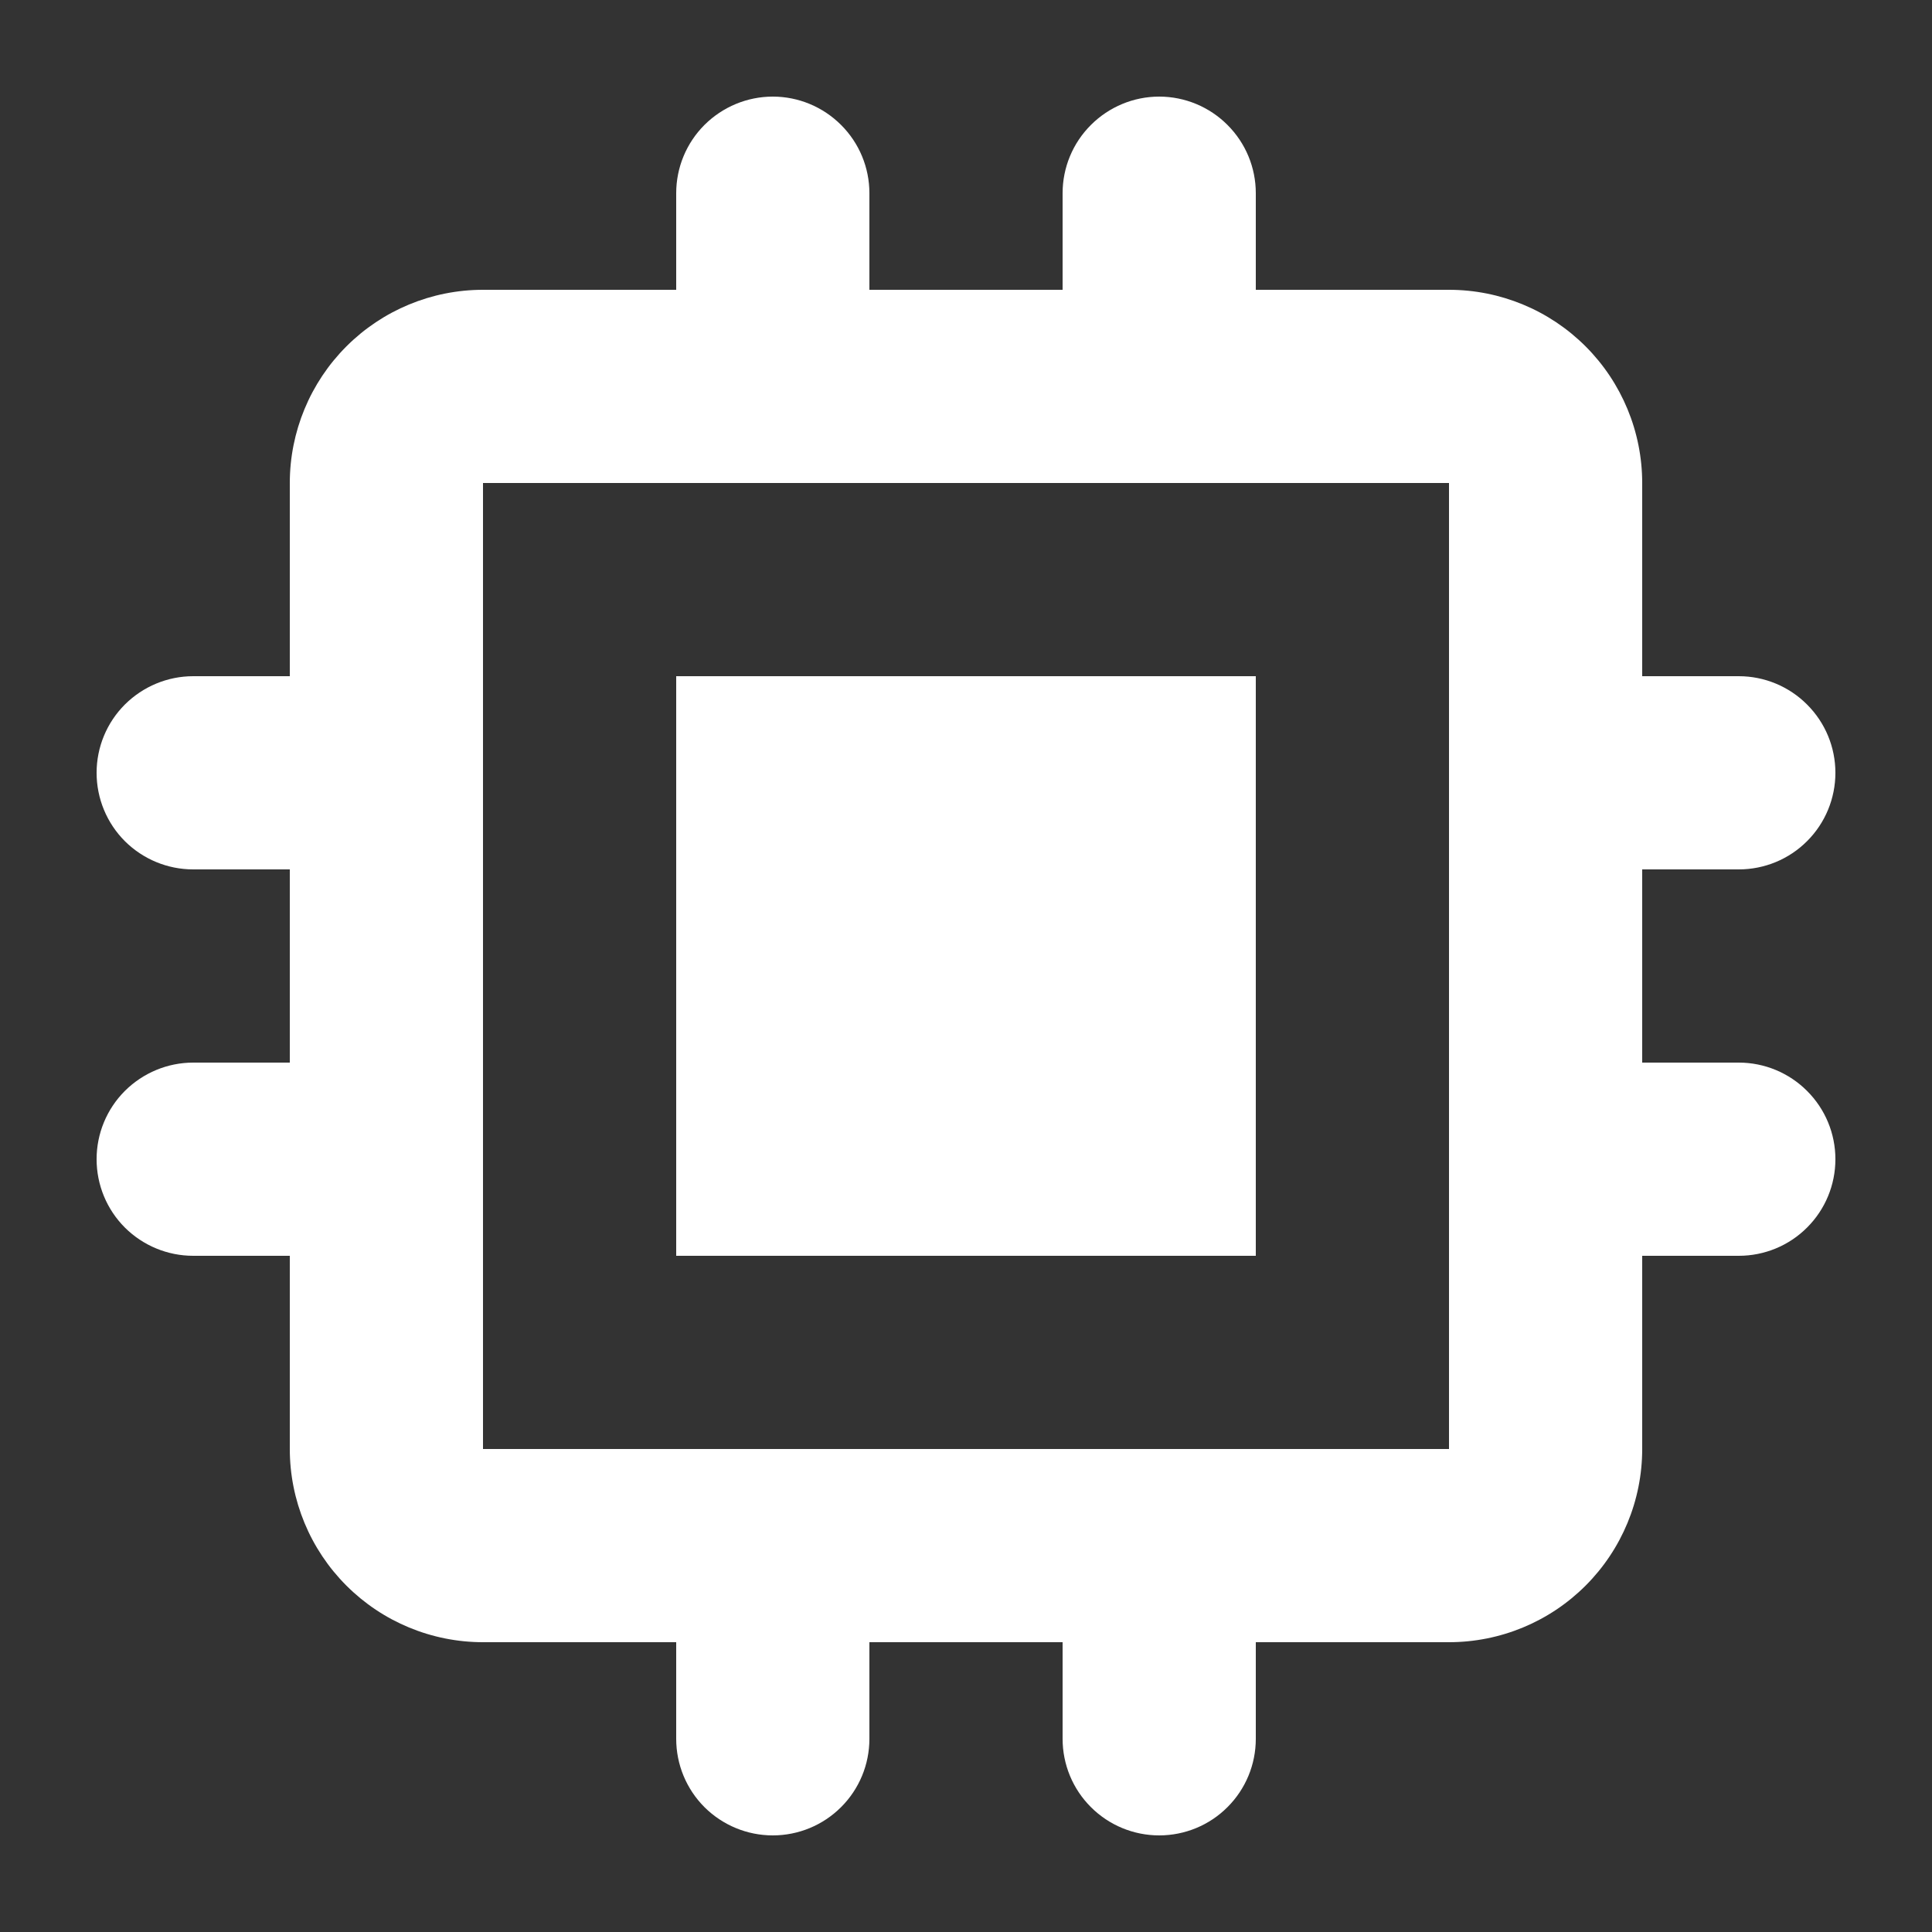
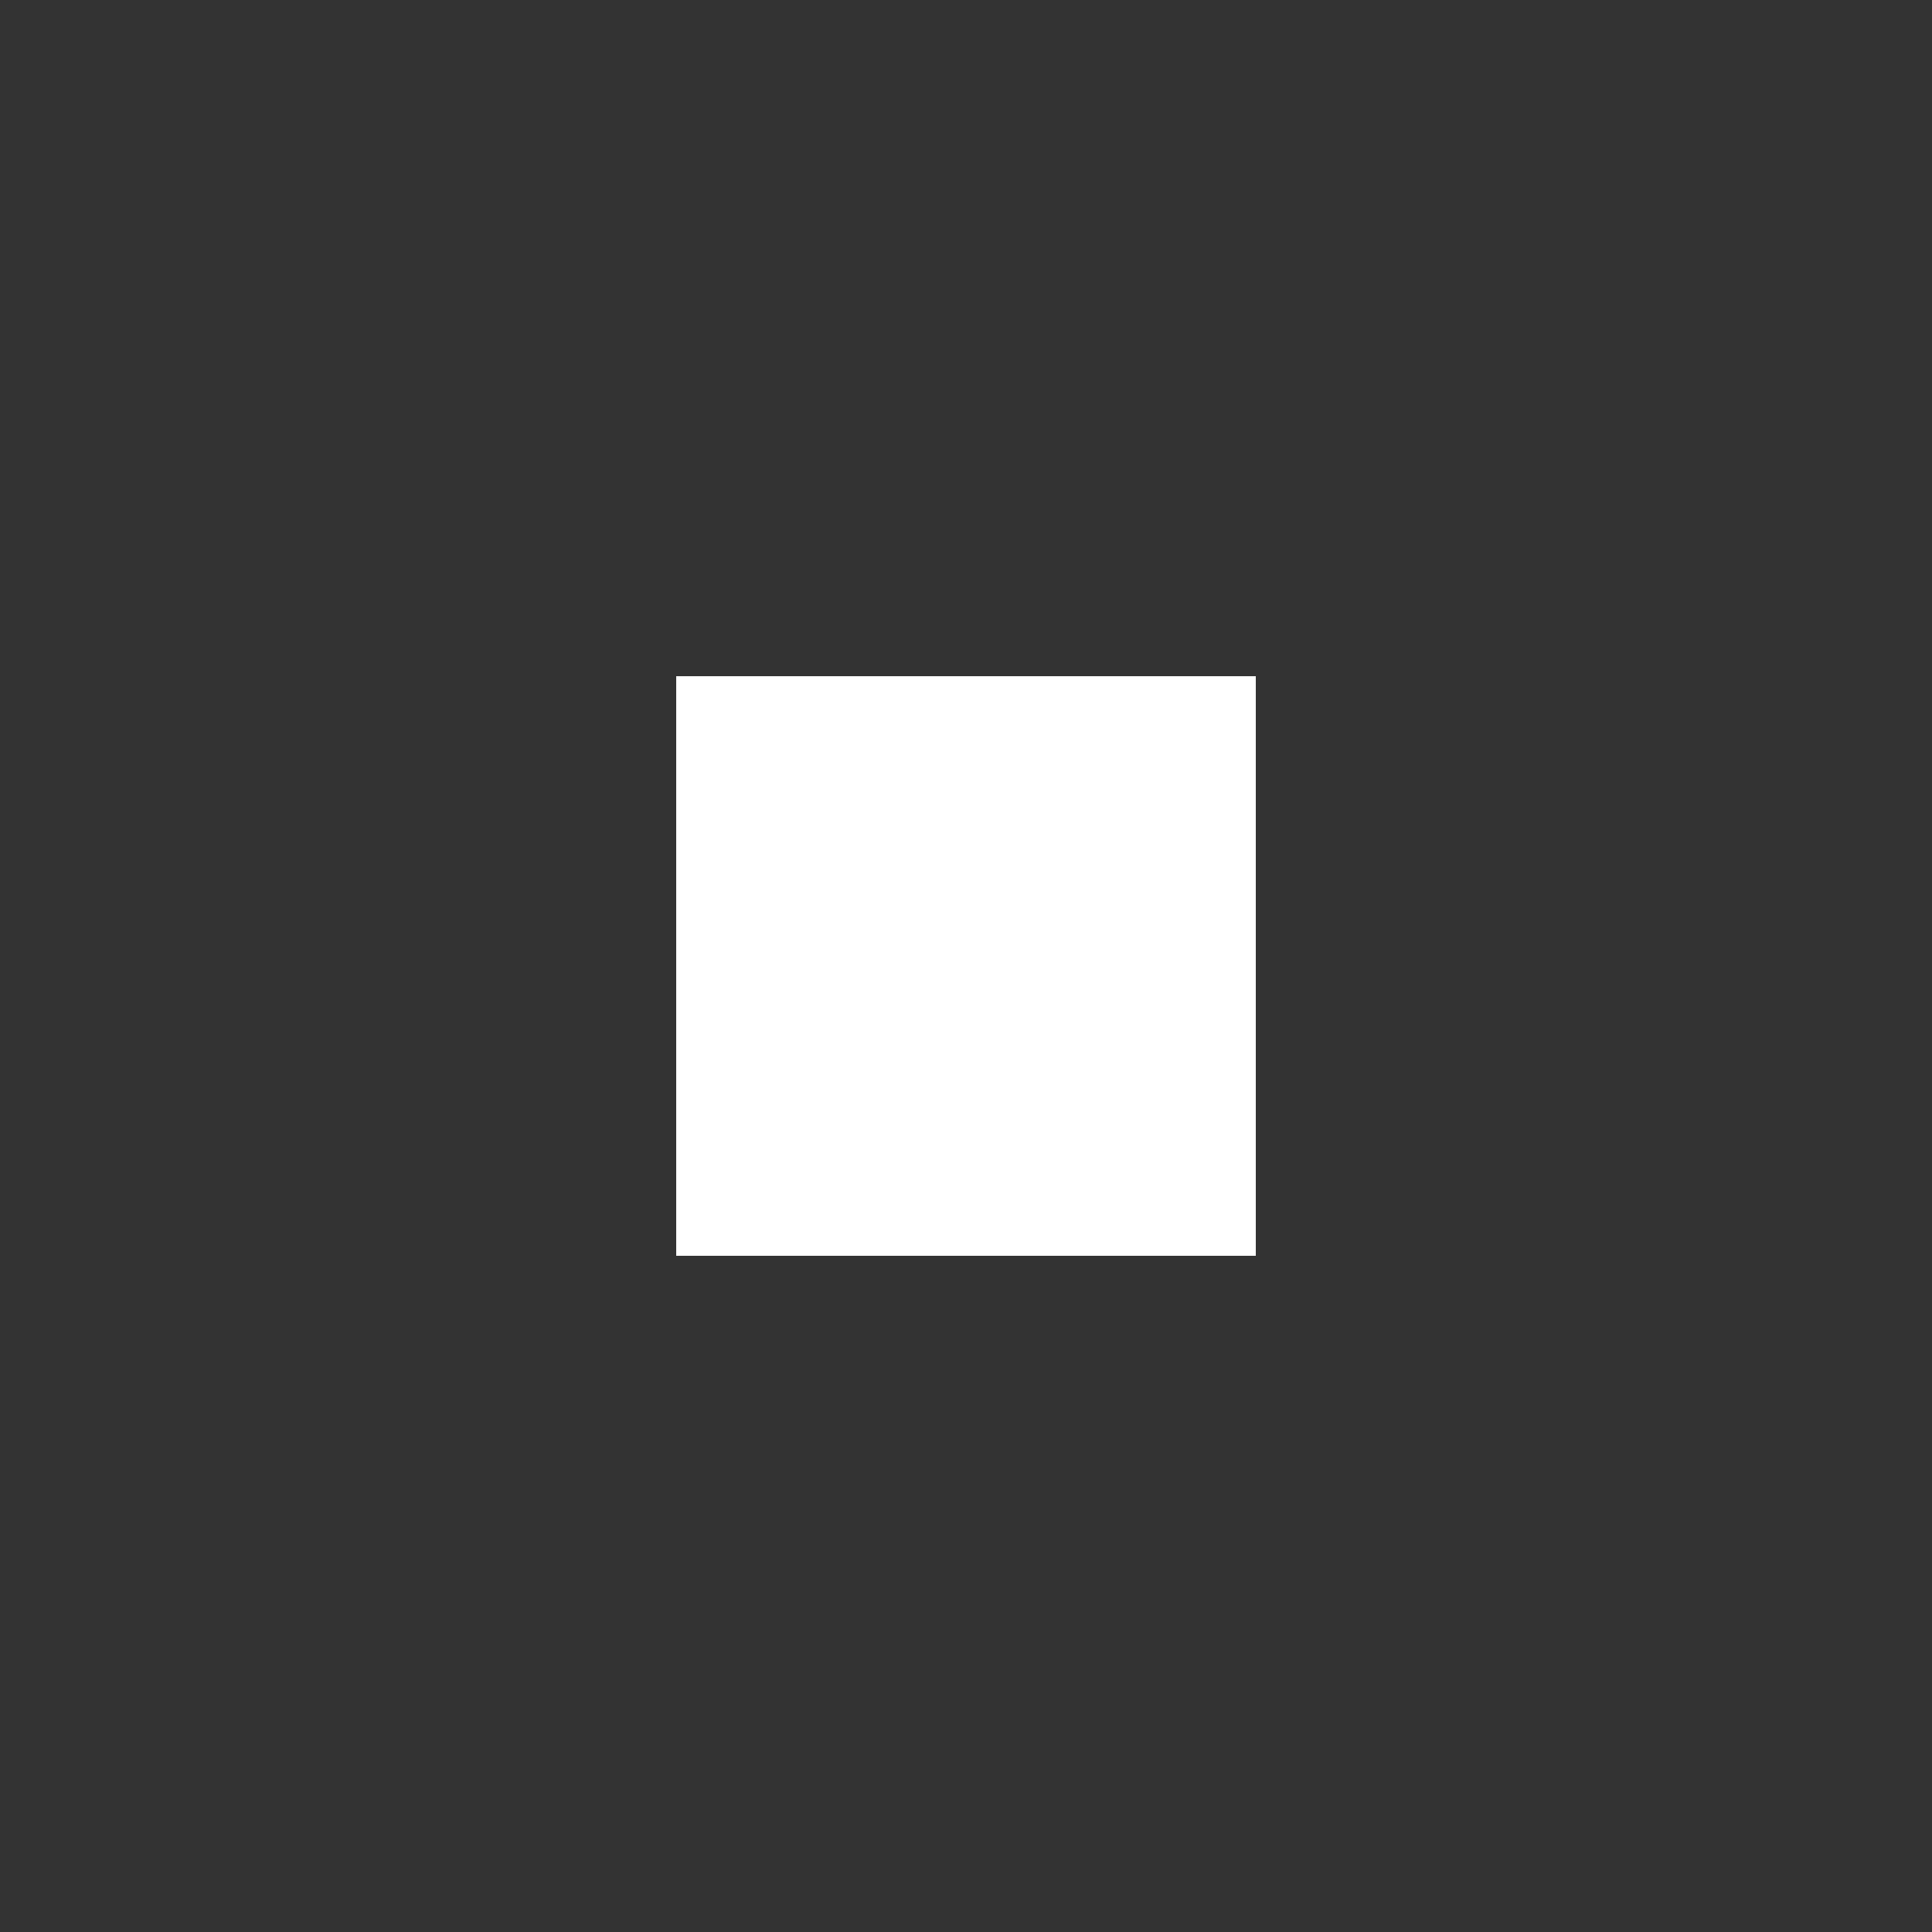
<svg xmlns="http://www.w3.org/2000/svg" width="24" height="24" viewBox="0 0 24 24" fill="white">
  <rect x="0" y="0" width="24" height="24" fill="#333333" stroke="none" />
  <g id="chip">
-     <path id="Vector" d="M15.6 8.4H8.4V15.6H15.6V8.4Z" fill="#FFFFFF" />
-     <path id="Vector_2" fill-rule="evenodd" clip-rule="evenodd" d="M8.4 2.4C8.4 2.082 8.526 1.777 8.751 1.552C8.977 1.327 9.282 1.2 9.6 1.2C9.918 1.2 10.223 1.327 10.448 1.552C10.674 1.777 10.8 2.082 10.8 2.4V3.6H13.2V2.4C13.2 2.082 13.326 1.777 13.552 1.552C13.777 1.327 14.082 1.2 14.4 1.2C14.718 1.2 15.024 1.327 15.248 1.552C15.474 1.777 15.6 2.082 15.6 2.4V3.6H18C18.637 3.6 19.247 3.853 19.697 4.303C20.147 4.753 20.4 5.364 20.4 6V8.4H21.6C21.918 8.4 22.224 8.527 22.448 8.752C22.674 8.977 22.8 9.282 22.8 9.6C22.8 9.918 22.674 10.224 22.448 10.449C22.224 10.674 21.918 10.8 21.6 10.8H20.4V13.2H21.6C21.918 13.2 22.224 13.327 22.448 13.552C22.674 13.777 22.8 14.082 22.8 14.4C22.8 14.719 22.674 15.024 22.448 15.249C22.224 15.474 21.918 15.6 21.6 15.6H20.4V18C20.4 18.637 20.147 19.247 19.697 19.697C19.247 20.147 18.637 20.4 18 20.4H15.6V21.6C15.6 21.919 15.474 22.224 15.248 22.449C15.024 22.674 14.718 22.8 14.4 22.8C14.082 22.8 13.777 22.674 13.552 22.449C13.326 22.224 13.2 21.919 13.2 21.6V20.4H10.8V21.6C10.8 21.919 10.674 22.224 10.448 22.449C10.223 22.674 9.918 22.8 9.6 22.8C9.282 22.8 8.977 22.674 8.751 22.449C8.526 22.224 8.4 21.919 8.4 21.6V20.4H6C5.363 20.4 4.753 20.147 4.303 19.697C3.853 19.247 3.6 18.637 3.6 18V15.6H2.4C2.082 15.6 1.777 15.474 1.551 15.249C1.326 15.024 1.2 14.719 1.2 14.4C1.2 14.082 1.326 13.777 1.551 13.552C1.777 13.327 2.082 13.2 2.4 13.2H3.6V10.8H2.4C2.082 10.8 1.777 10.674 1.551 10.449C1.326 10.224 1.2 9.918 1.2 9.6C1.2 9.282 1.326 8.977 1.551 8.752C1.777 8.527 2.082 8.4 2.4 8.4H3.6V6C3.6 5.364 3.853 4.753 4.303 4.303C4.753 3.853 5.363 3.6 6 3.6H8.4V2.4ZM6 6H18V18H6V6Z" fill="#FFFFFF" />
+     <path id="Vector" d="M15.6 8.4H8.4V15.6H15.6V8.4" fill="#FFFFFF" />
  </g>
</svg>